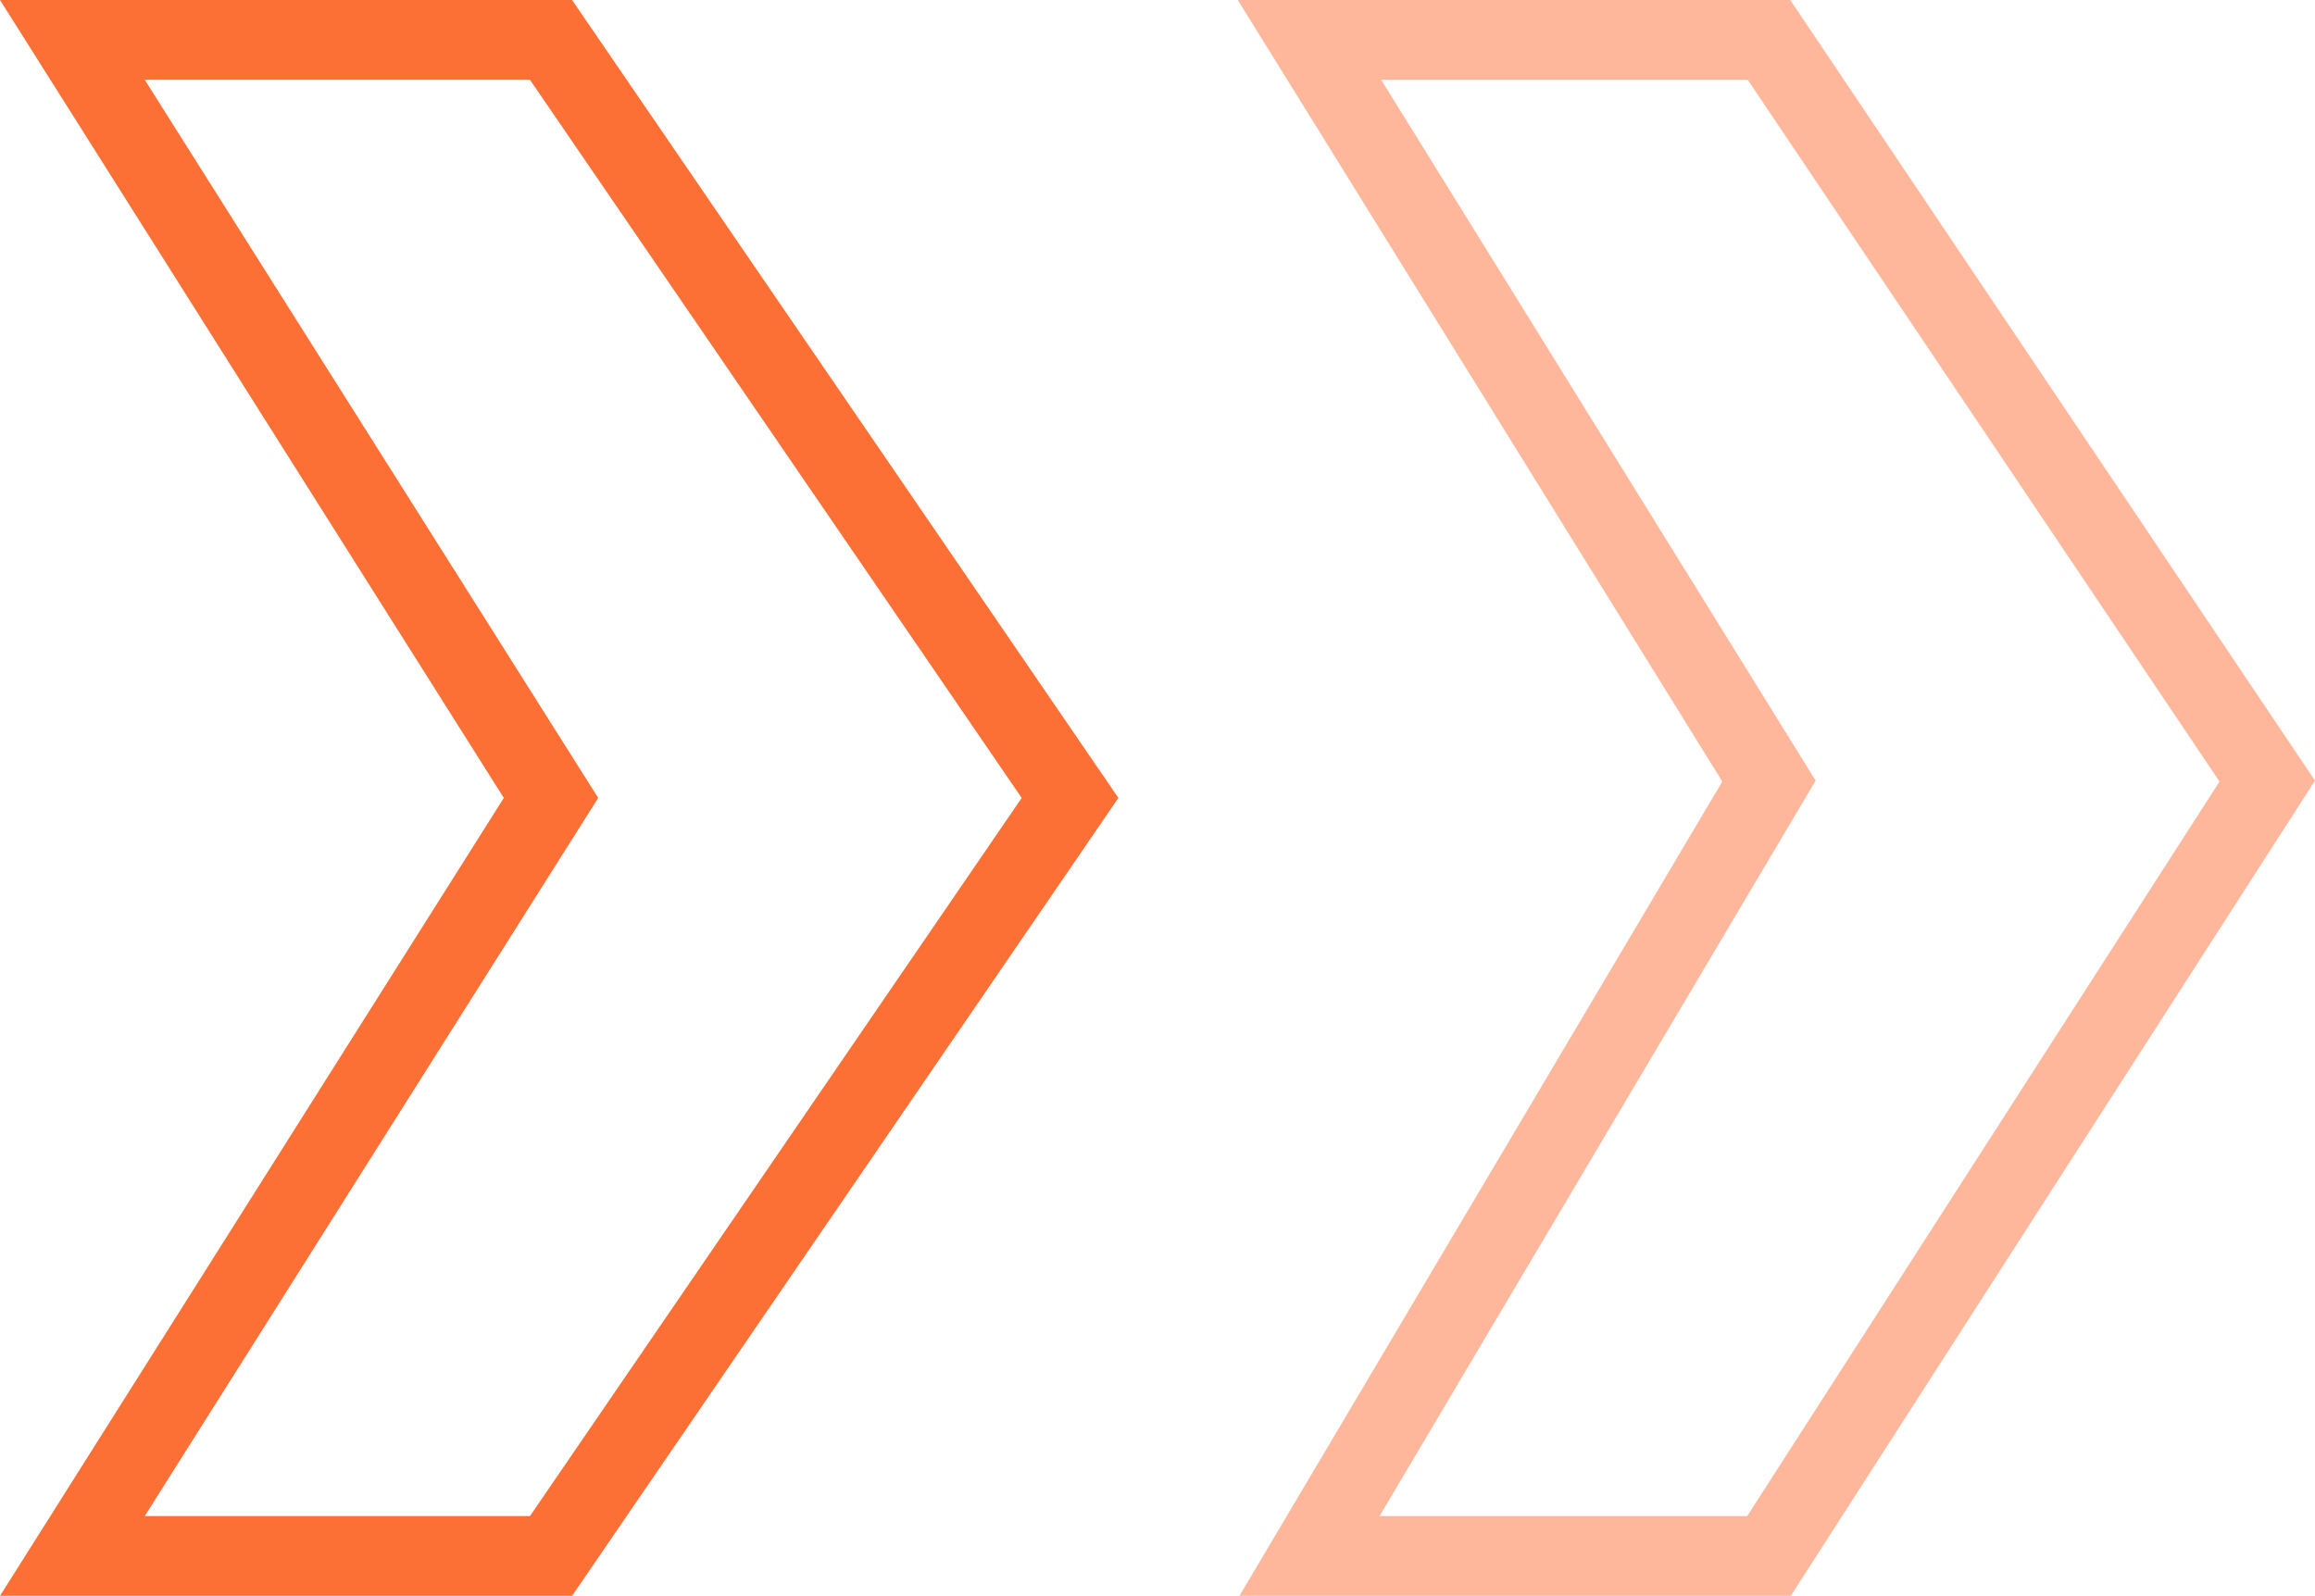
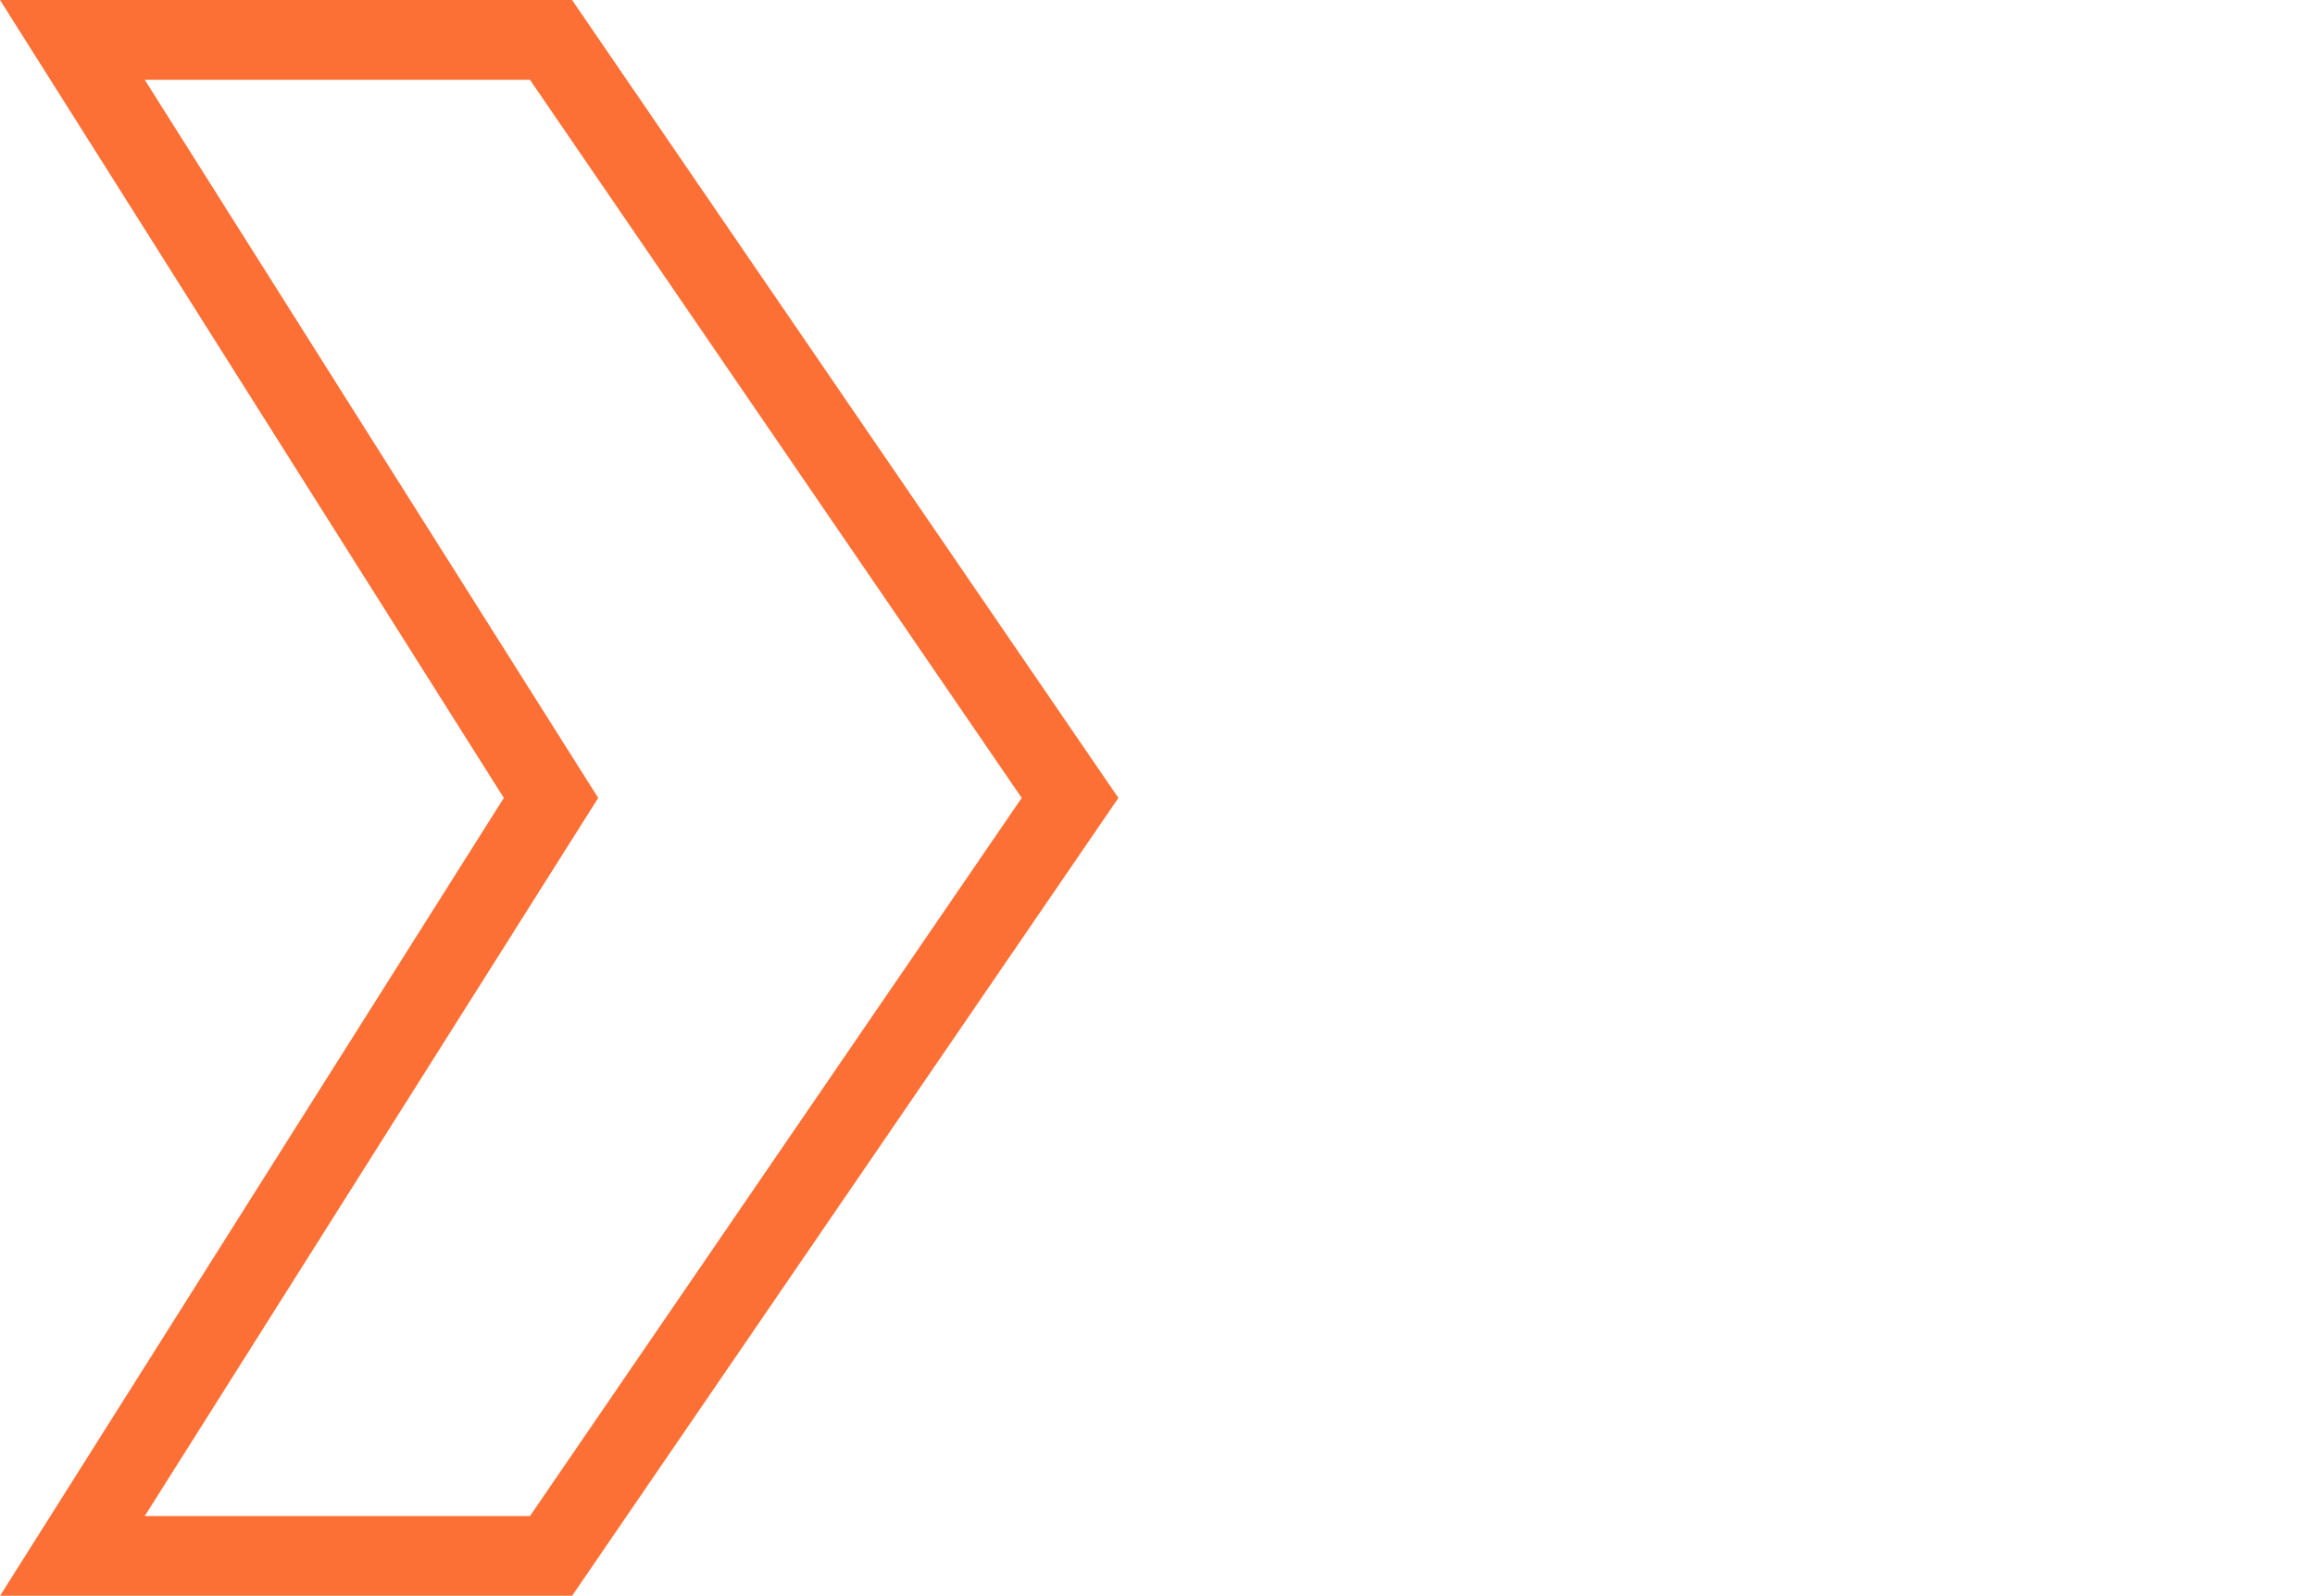
<svg xmlns="http://www.w3.org/2000/svg" fill="none" version="1.1" width="58.01" height="40" viewBox="0 0 58.01 40">
  <g transform="matrix(1,-2.2348338291067193e-8,2.2348338291067193e-8,1,-2.2348338291067193e-8,4.0528187694732765e-8)">
    <g style="opacity:0.8;">
      <path d="M12.625,20L-0,0L14.335,0L28.025,20L14.335,40L-0,40L12.625,20ZM3.627,38L14.99,20L14.653,19.466L3.627,2L13.28,2L25.602,20L13.28,38L3.627,38Z" fill-rule="evenodd" fill="#FC4C02" fill-opacity="1" />
    </g>
    <g style="opacity:0.4;">
-       <path d="M43.158,19.589L31.017,0L44.861,0L58.01,19.566L44.874,40L31.058,40L43.158,19.589ZM34.569,38L45.497,19.566L45.178,19.051L34.61,2L43.795,2L55.617,19.59L43.782,38L34.569,38Z" fill-rule="evenodd" fill="#FC4C02" fill-opacity="1" />
-     </g>
+       </g>
  </g>
</svg>